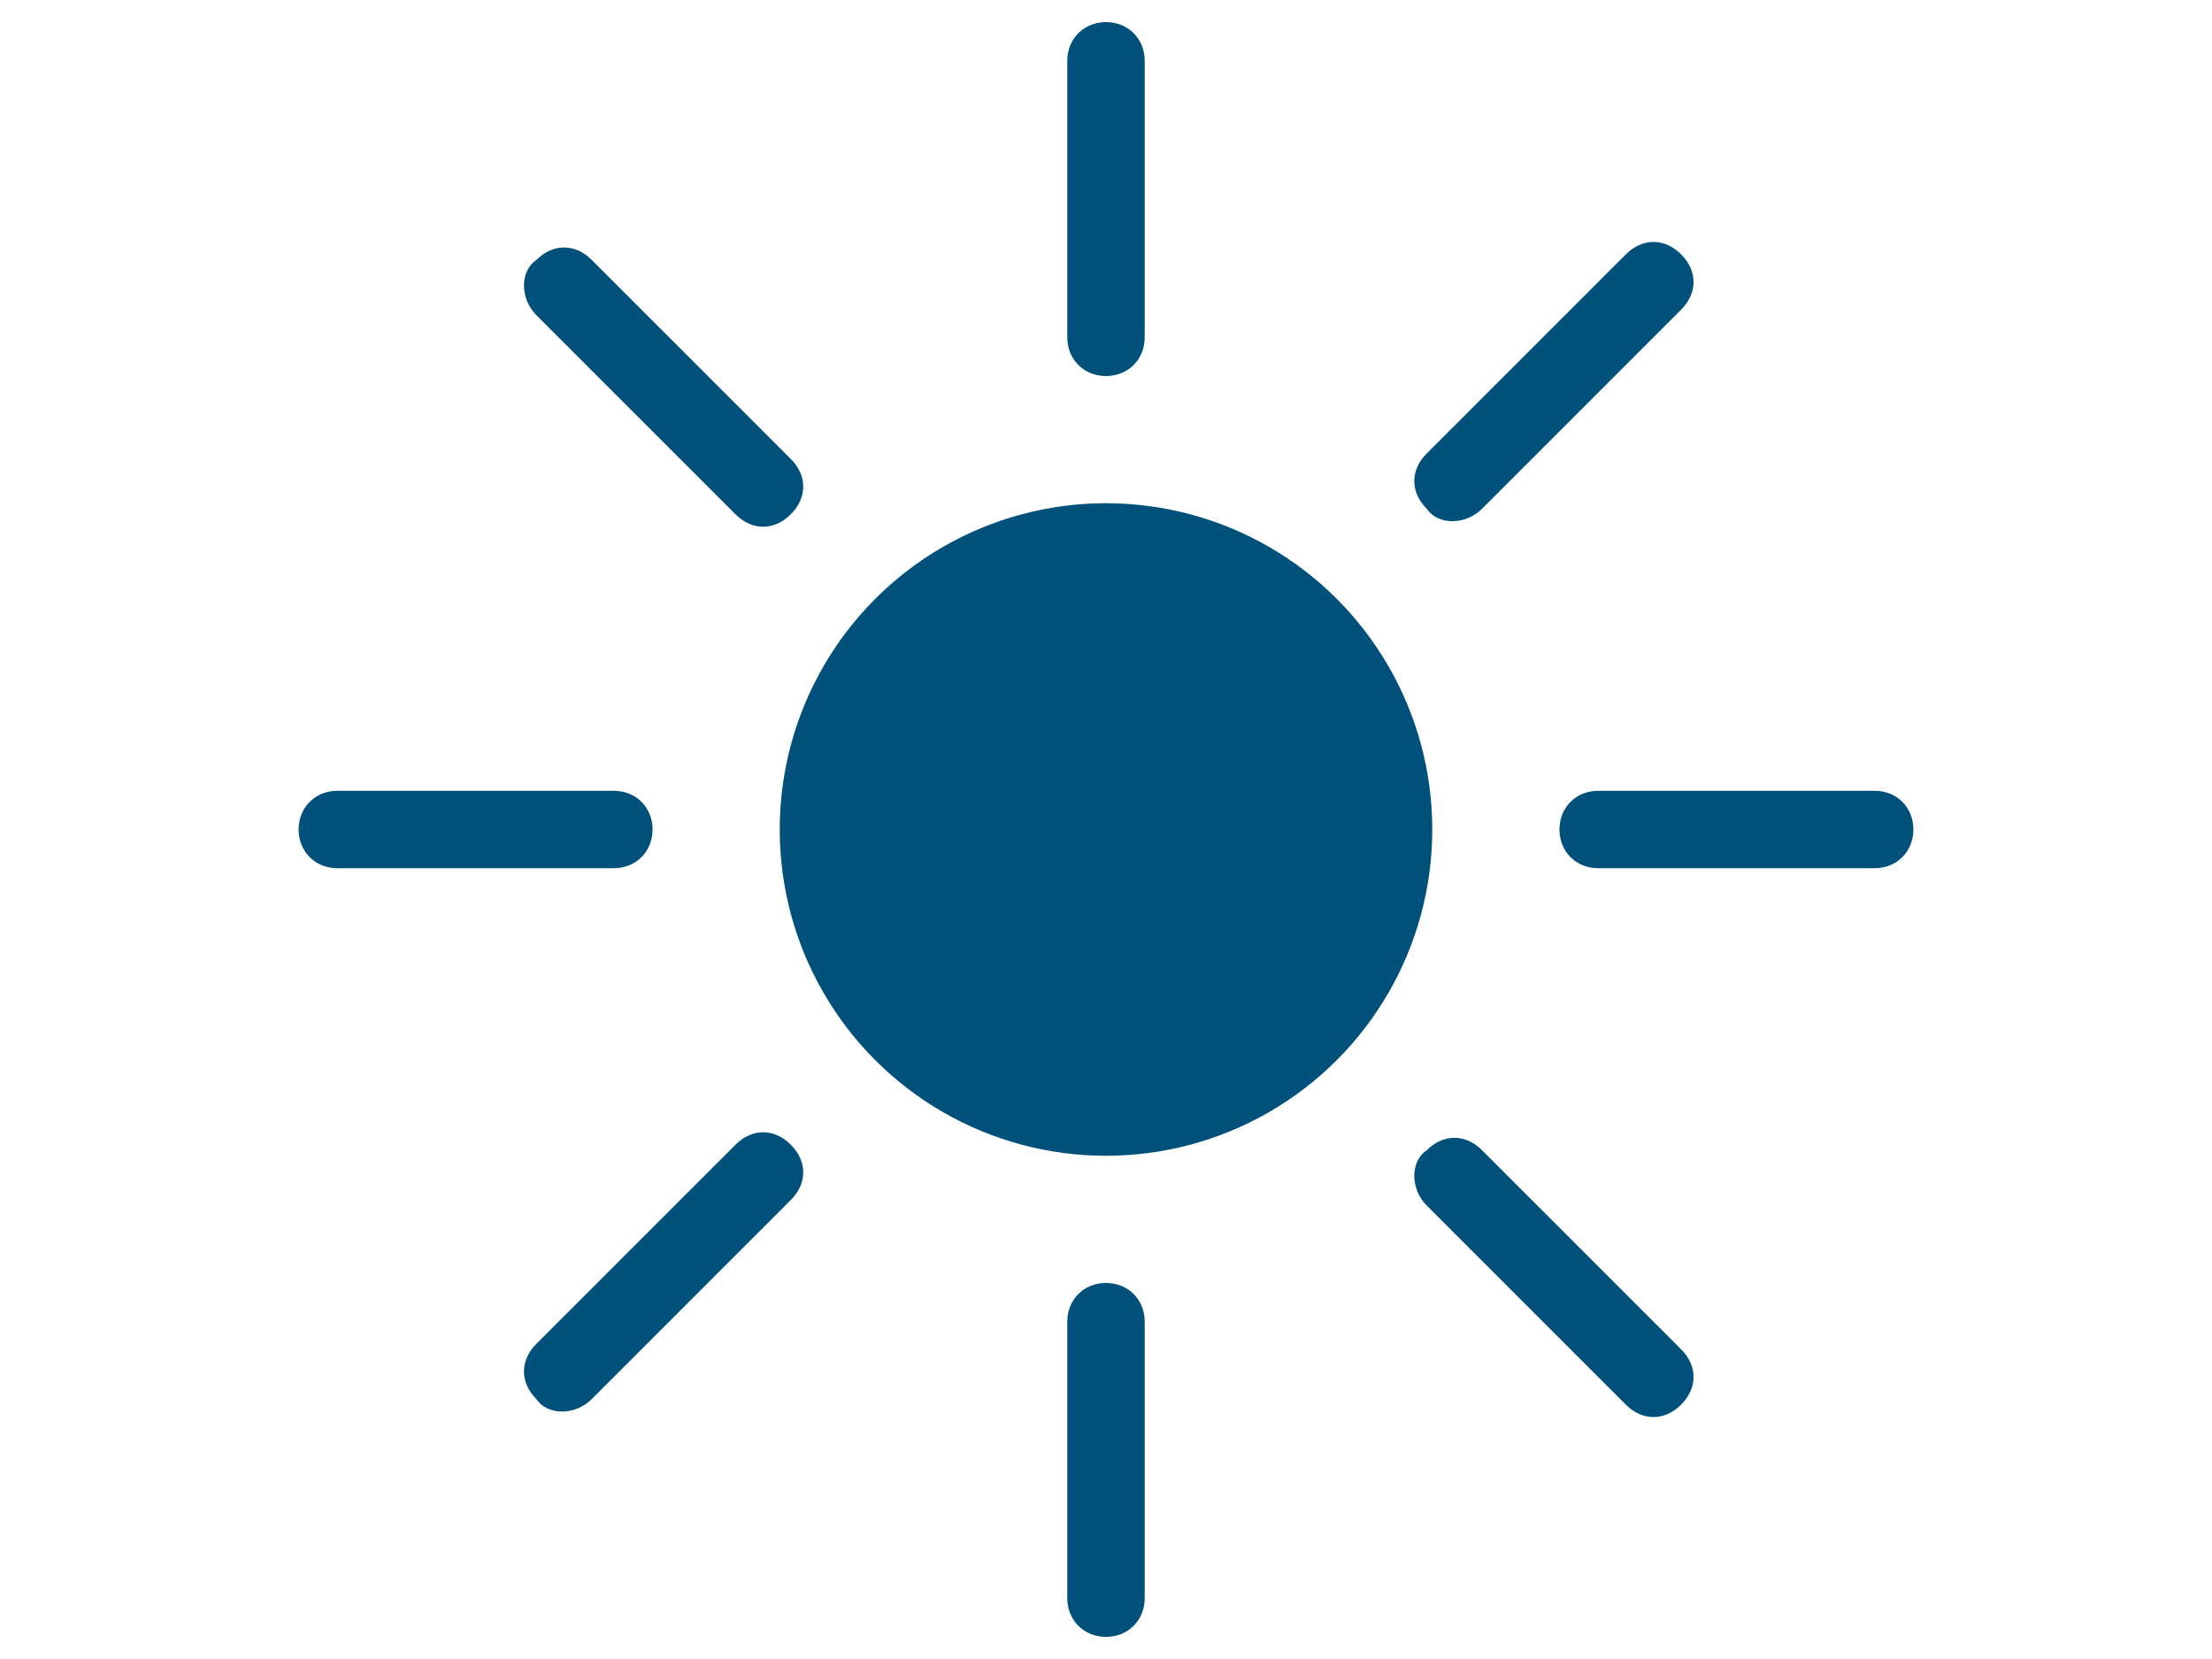
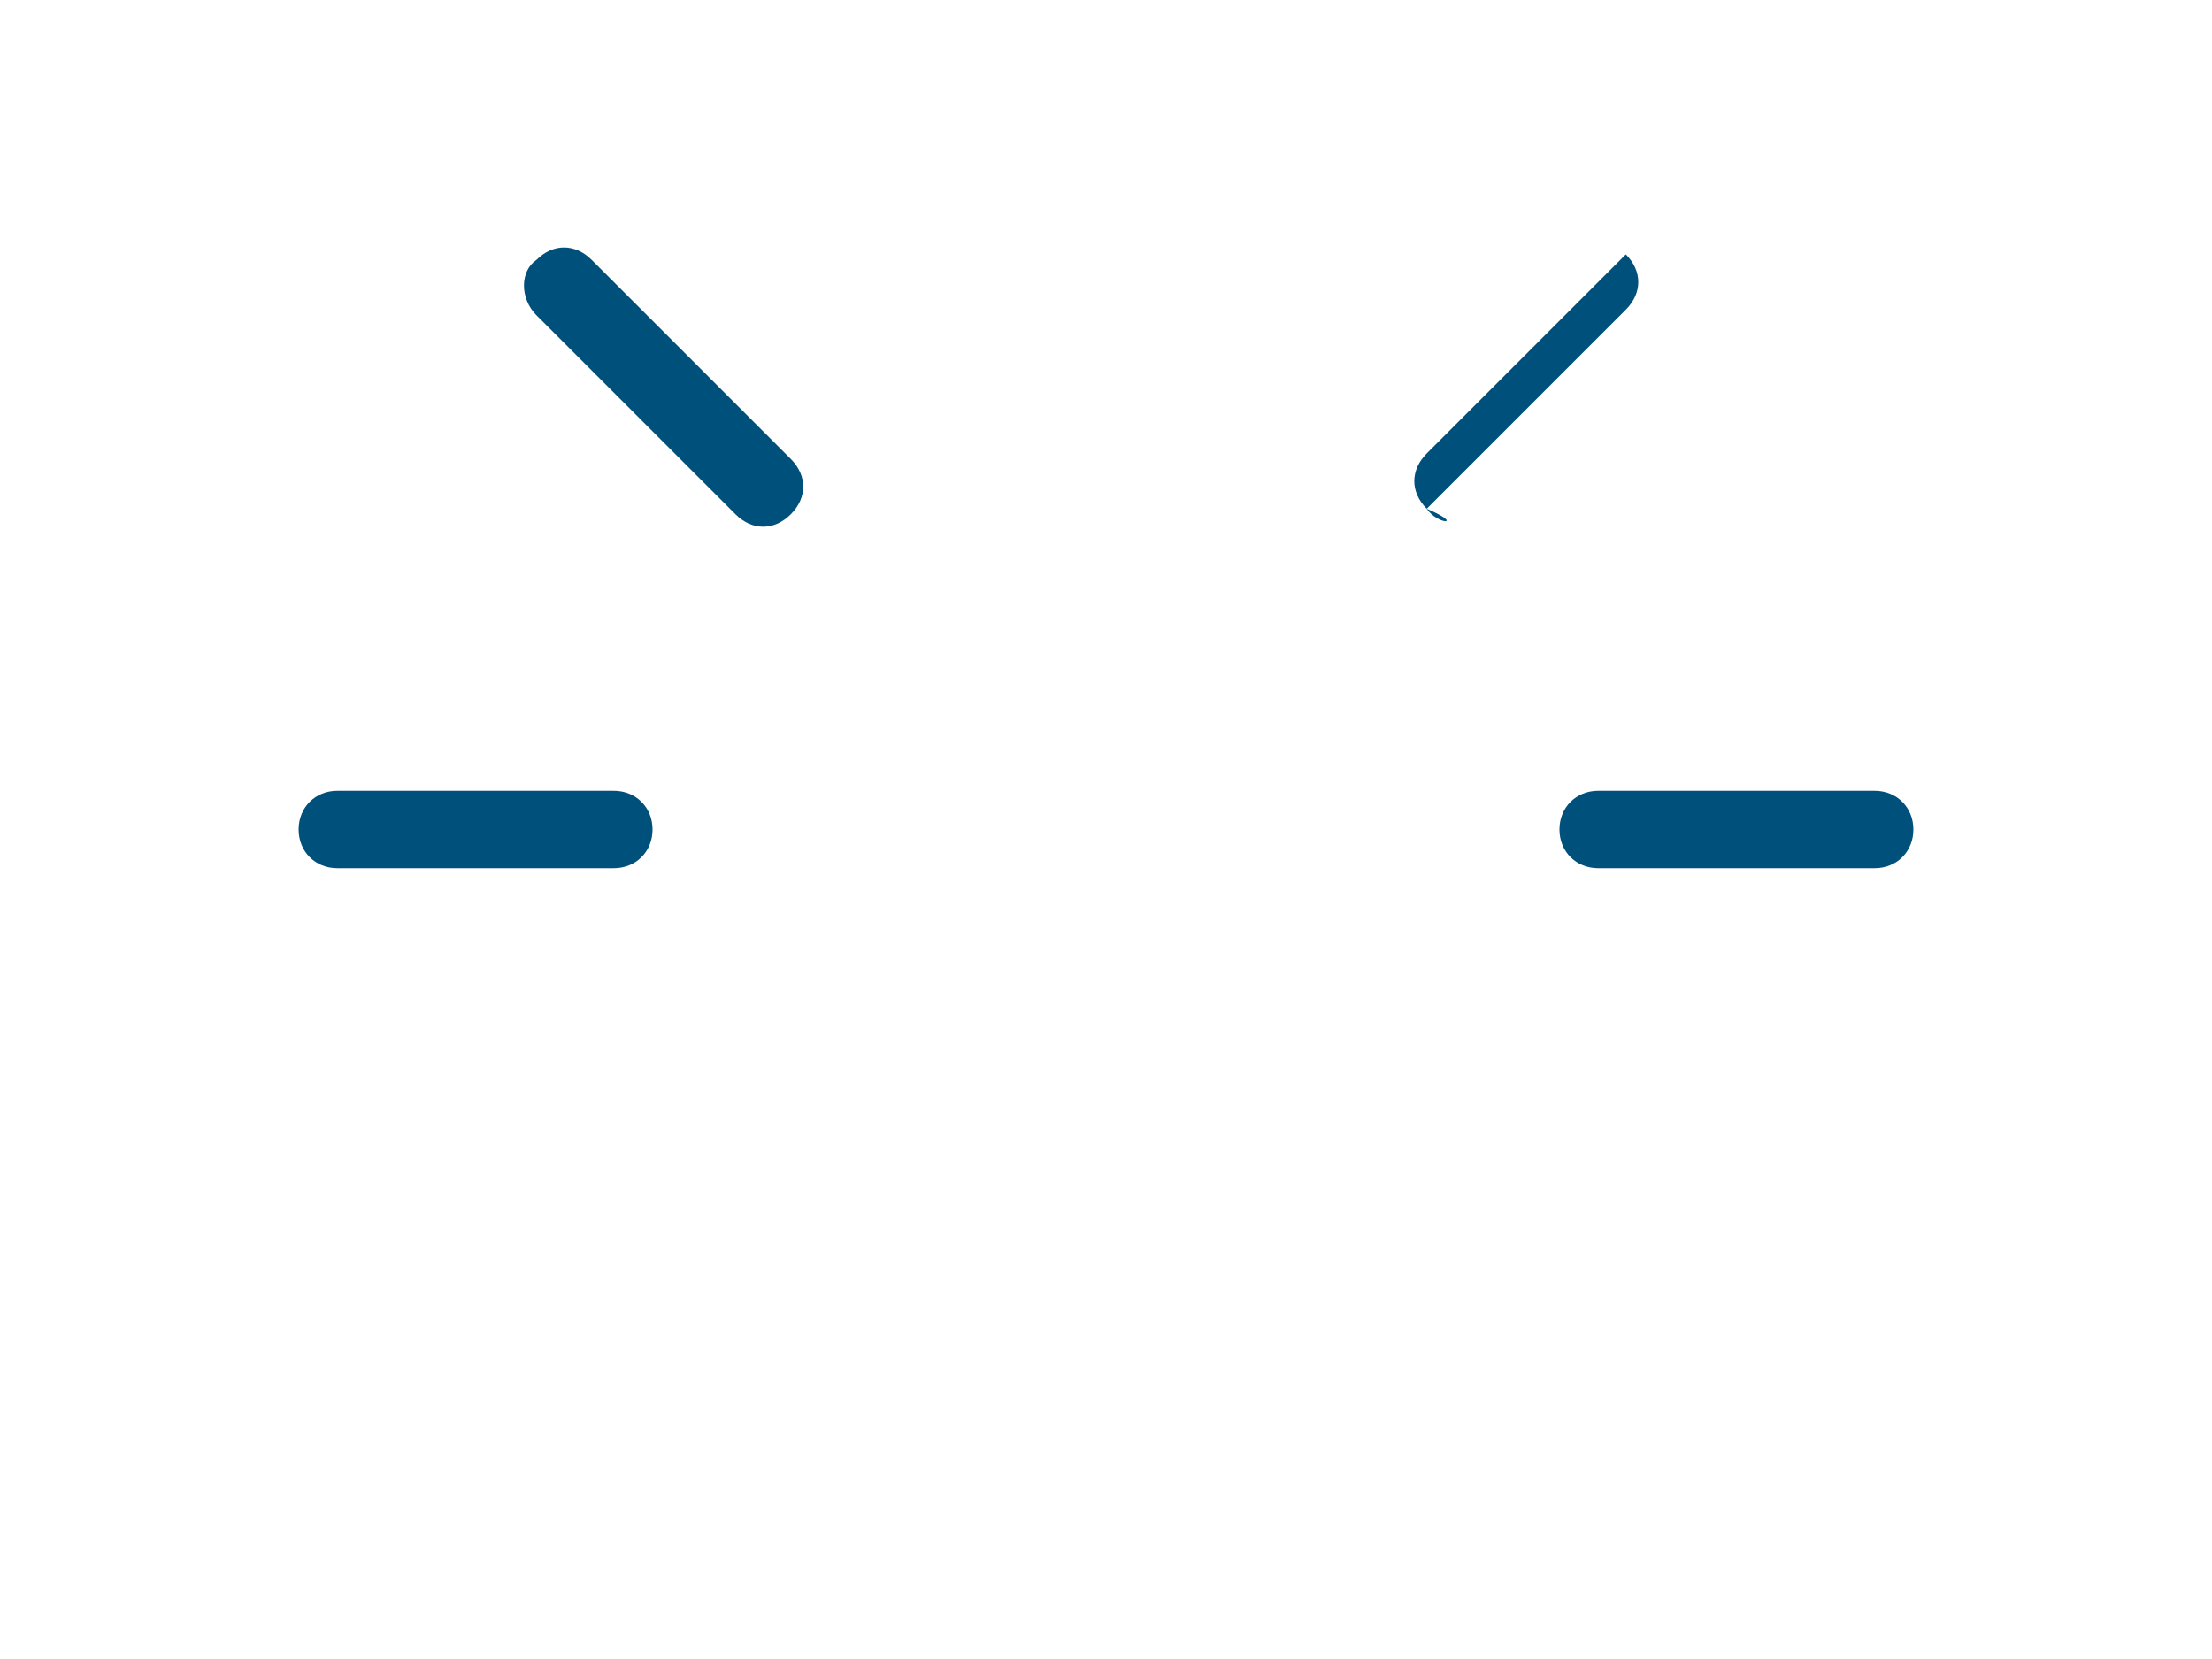
<svg xmlns="http://www.w3.org/2000/svg" version="1.1" id="Ebene_1" x="0px" y="0px" viewBox="0 0 40 30" style="enable-background:new 0 0 40 30;" xml:space="preserve">
  <style type="text/css">
	.st0{fill:#00507C;}
</style>
-   <circle class="st0" cx="20" cy="15" r="5.9" />
-   <path class="st0" d="M20,6.8L20,6.8c-0.4,0-0.7-0.3-0.7-0.7v-5c0-0.4,0.3-0.7,0.7-0.7l0,0c0.4,0,0.7,0.3,0.7,0.7v5  C20.7,6.5,20.4,6.8,20,6.8C20,6.8,20,6.8,20,6.8z" />
-   <path class="st0" d="M20,29.6L20,29.6c-0.4,0-0.7-0.3-0.7-0.7v-5c0-0.4,0.3-0.7,0.7-0.7c0,0,0,0,0,0l0,0c0.4,0,0.7,0.3,0.7,0.7v5  C20.7,29.3,20.4,29.6,20,29.6C20,29.6,20,29.6,20,29.6z" />
-   <path class="st0" d="M25.8,9.2L25.8,9.2c-0.3-0.3-0.3-0.7,0-1l3.6-3.6c0.3-0.3,0.7-0.3,1,0l0,0c0.3,0.3,0.3,0.7,0,1l-3.6,3.6  C26.5,9.5,26,9.5,25.8,9.2z" />
-   <path class="st0" d="M9.7,25.3L9.7,25.3c-0.3-0.3-0.3-0.7,0-1l3.6-3.6c0.3-0.3,0.7-0.3,1,0l0,0c0.3,0.3,0.3,0.7,0,1c0,0,0,0,0,0  l-3.6,3.6C10.4,25.6,9.9,25.6,9.7,25.3z" />
+   <path class="st0" d="M25.8,9.2L25.8,9.2c-0.3-0.3-0.3-0.7,0-1l3.6-3.6l0,0c0.3,0.3,0.3,0.7,0,1l-3.6,3.6  C26.5,9.5,26,9.5,25.8,9.2z" />
  <path class="st0" d="M28.2,15L28.2,15c0-0.4,0.3-0.7,0.7-0.7c0,0,0,0,0,0h5c0.4,0,0.7,0.3,0.7,0.7c0,0,0,0,0,0l0,0  c0,0.4-0.3,0.7-0.7,0.7c0,0,0,0,0,0h-5C28.5,15.7,28.2,15.4,28.2,15C28.2,15,28.2,15,28.2,15z" />
  <path class="st0" d="M5.4,15L5.4,15c0-0.4,0.3-0.7,0.7-0.7c0,0,0,0,0,0h5c0.4,0,0.7,0.3,0.7,0.7c0,0,0,0,0,0l0,0  c0,0.4-0.3,0.7-0.7,0.7c0,0,0,0,0,0h-5C5.7,15.7,5.4,15.4,5.4,15C5.4,15,5.4,15,5.4,15z" />
-   <path class="st0" d="M25.8,20.8L25.8,20.8c0.3-0.3,0.7-0.3,1,0l3.6,3.6c0.3,0.3,0.3,0.7,0,1l0,0c-0.3,0.3-0.7,0.3-1,0l-3.6-3.6  C25.5,21.5,25.5,21,25.8,20.8z" />
  <path class="st0" d="M9.7,4.7L9.7,4.7c0.3-0.3,0.7-0.3,1,0l3.6,3.6c0.3,0.3,0.3,0.7,0,1l0,0l0,0c-0.3,0.3-0.7,0.3-1,0L9.7,5.7  C9.4,5.4,9.4,4.9,9.7,4.7C9.7,4.7,9.7,4.7,9.7,4.7z" />
</svg>